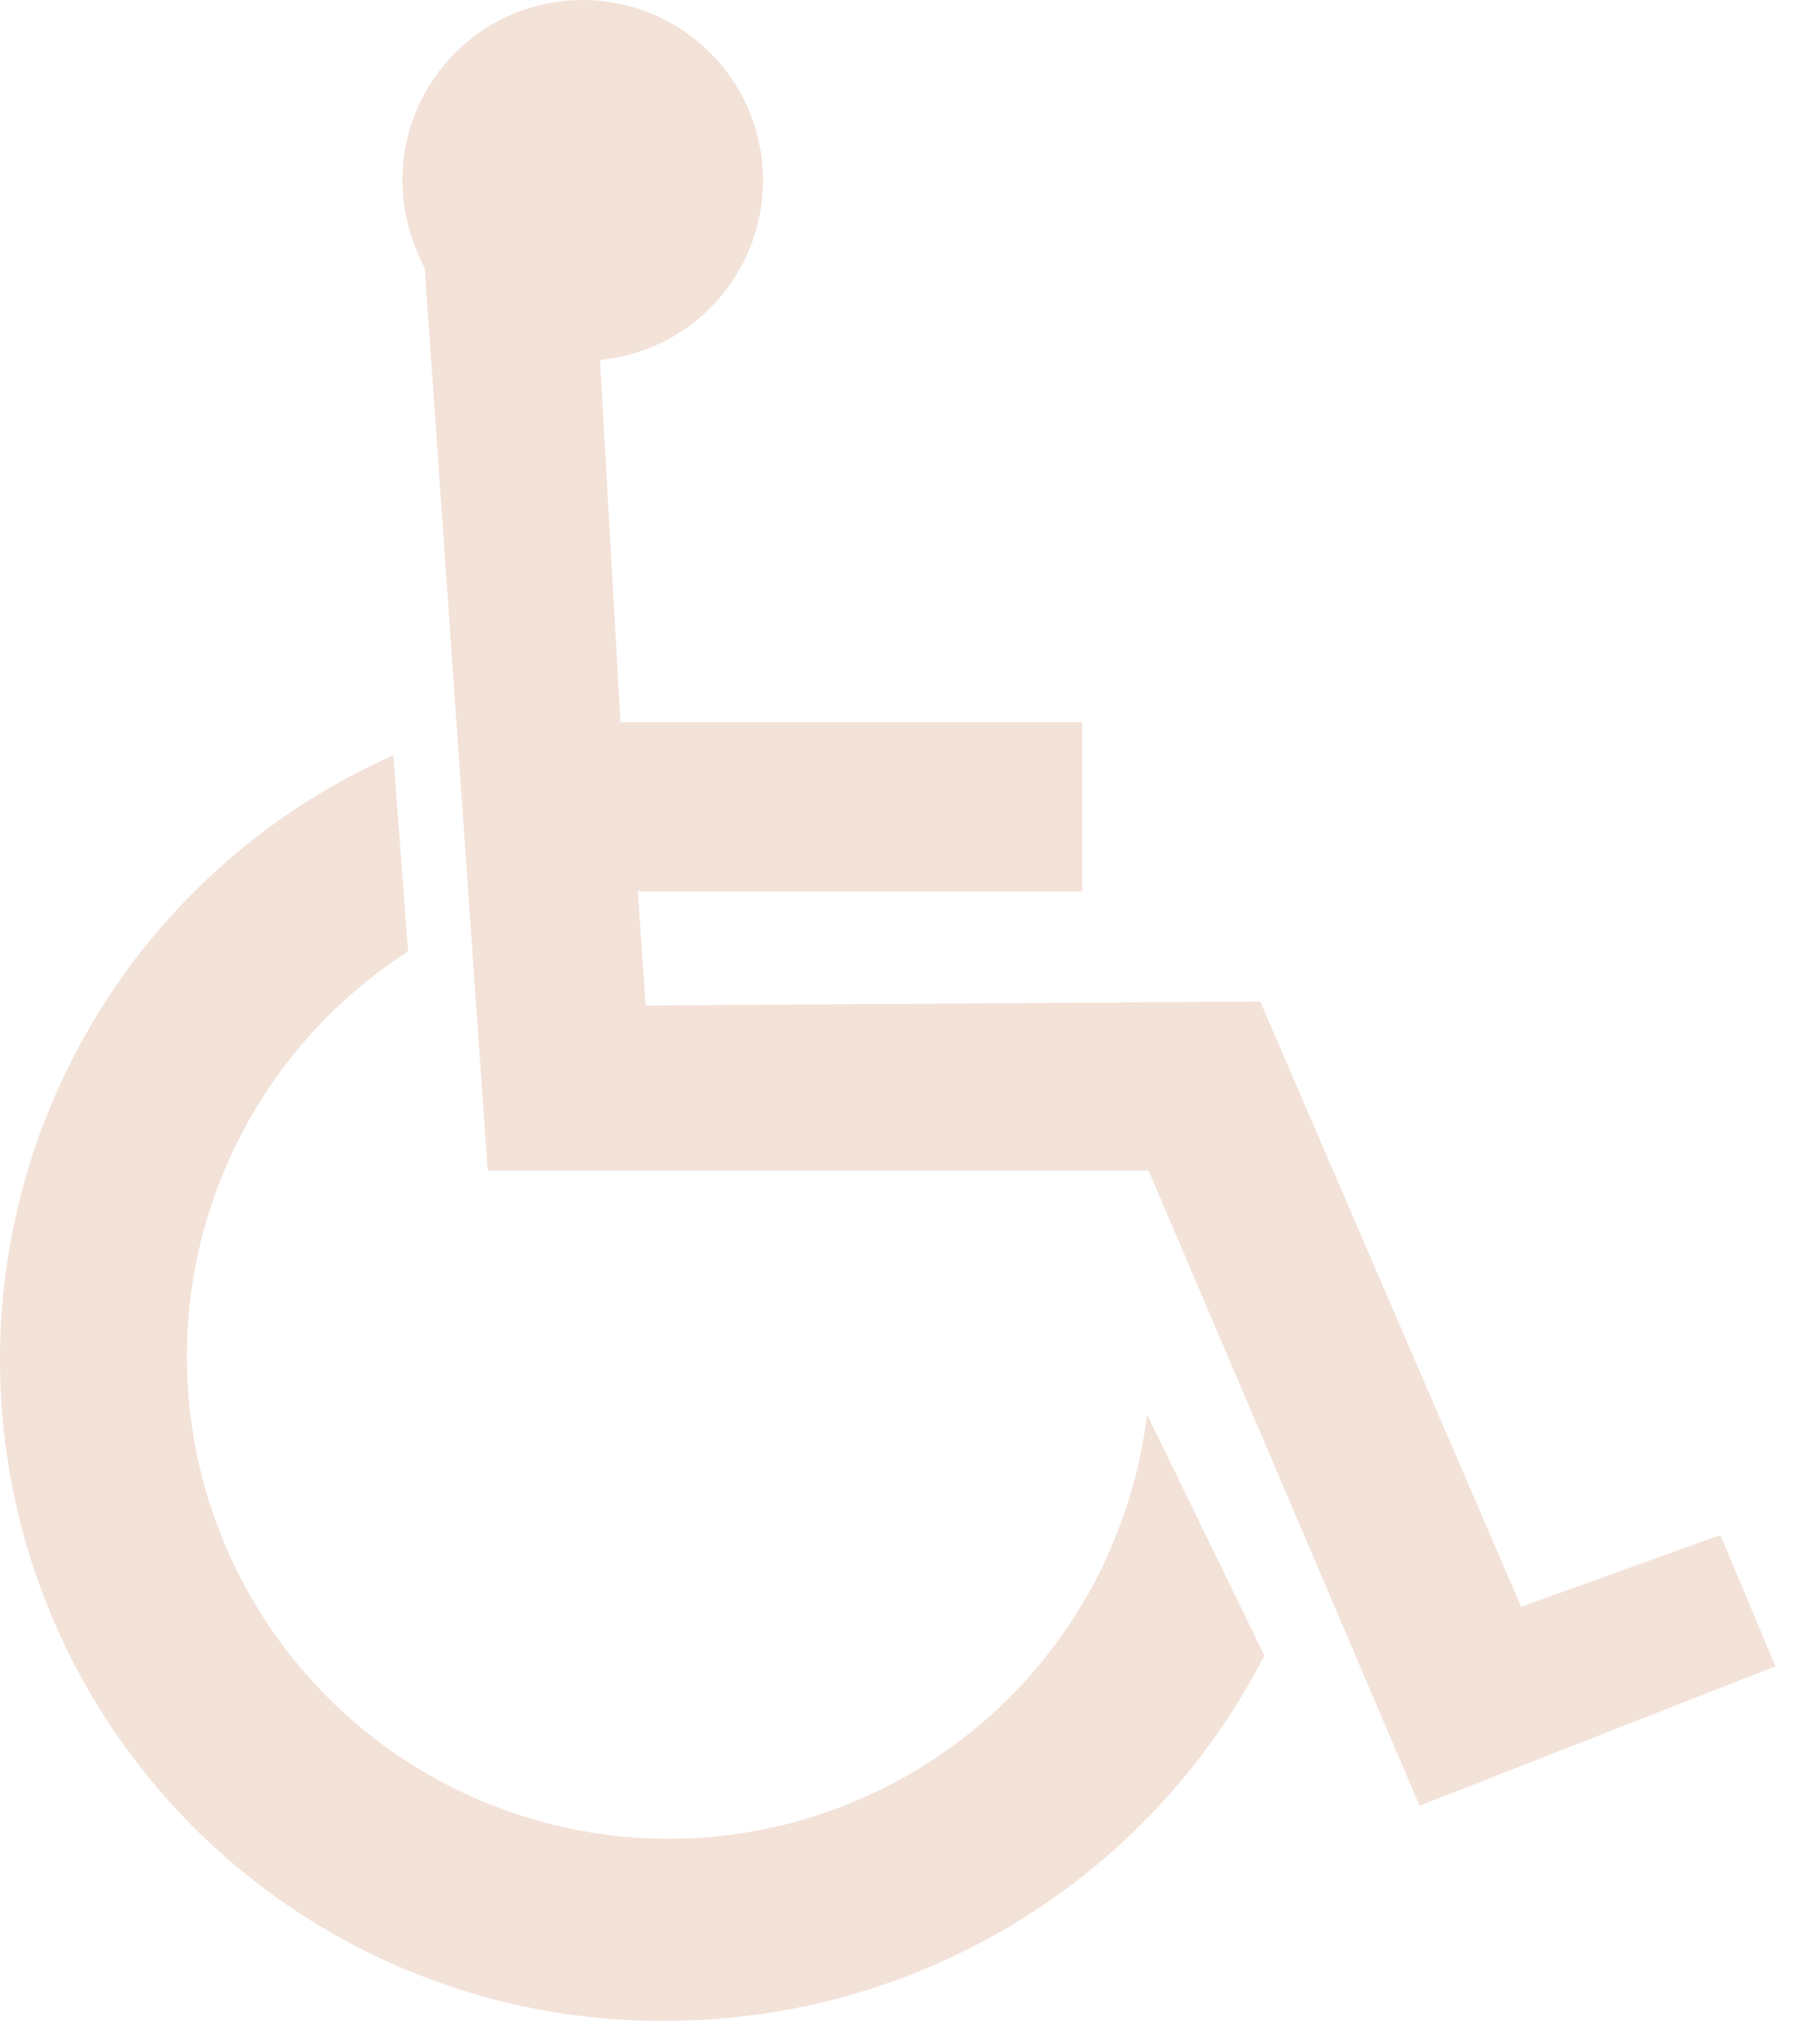
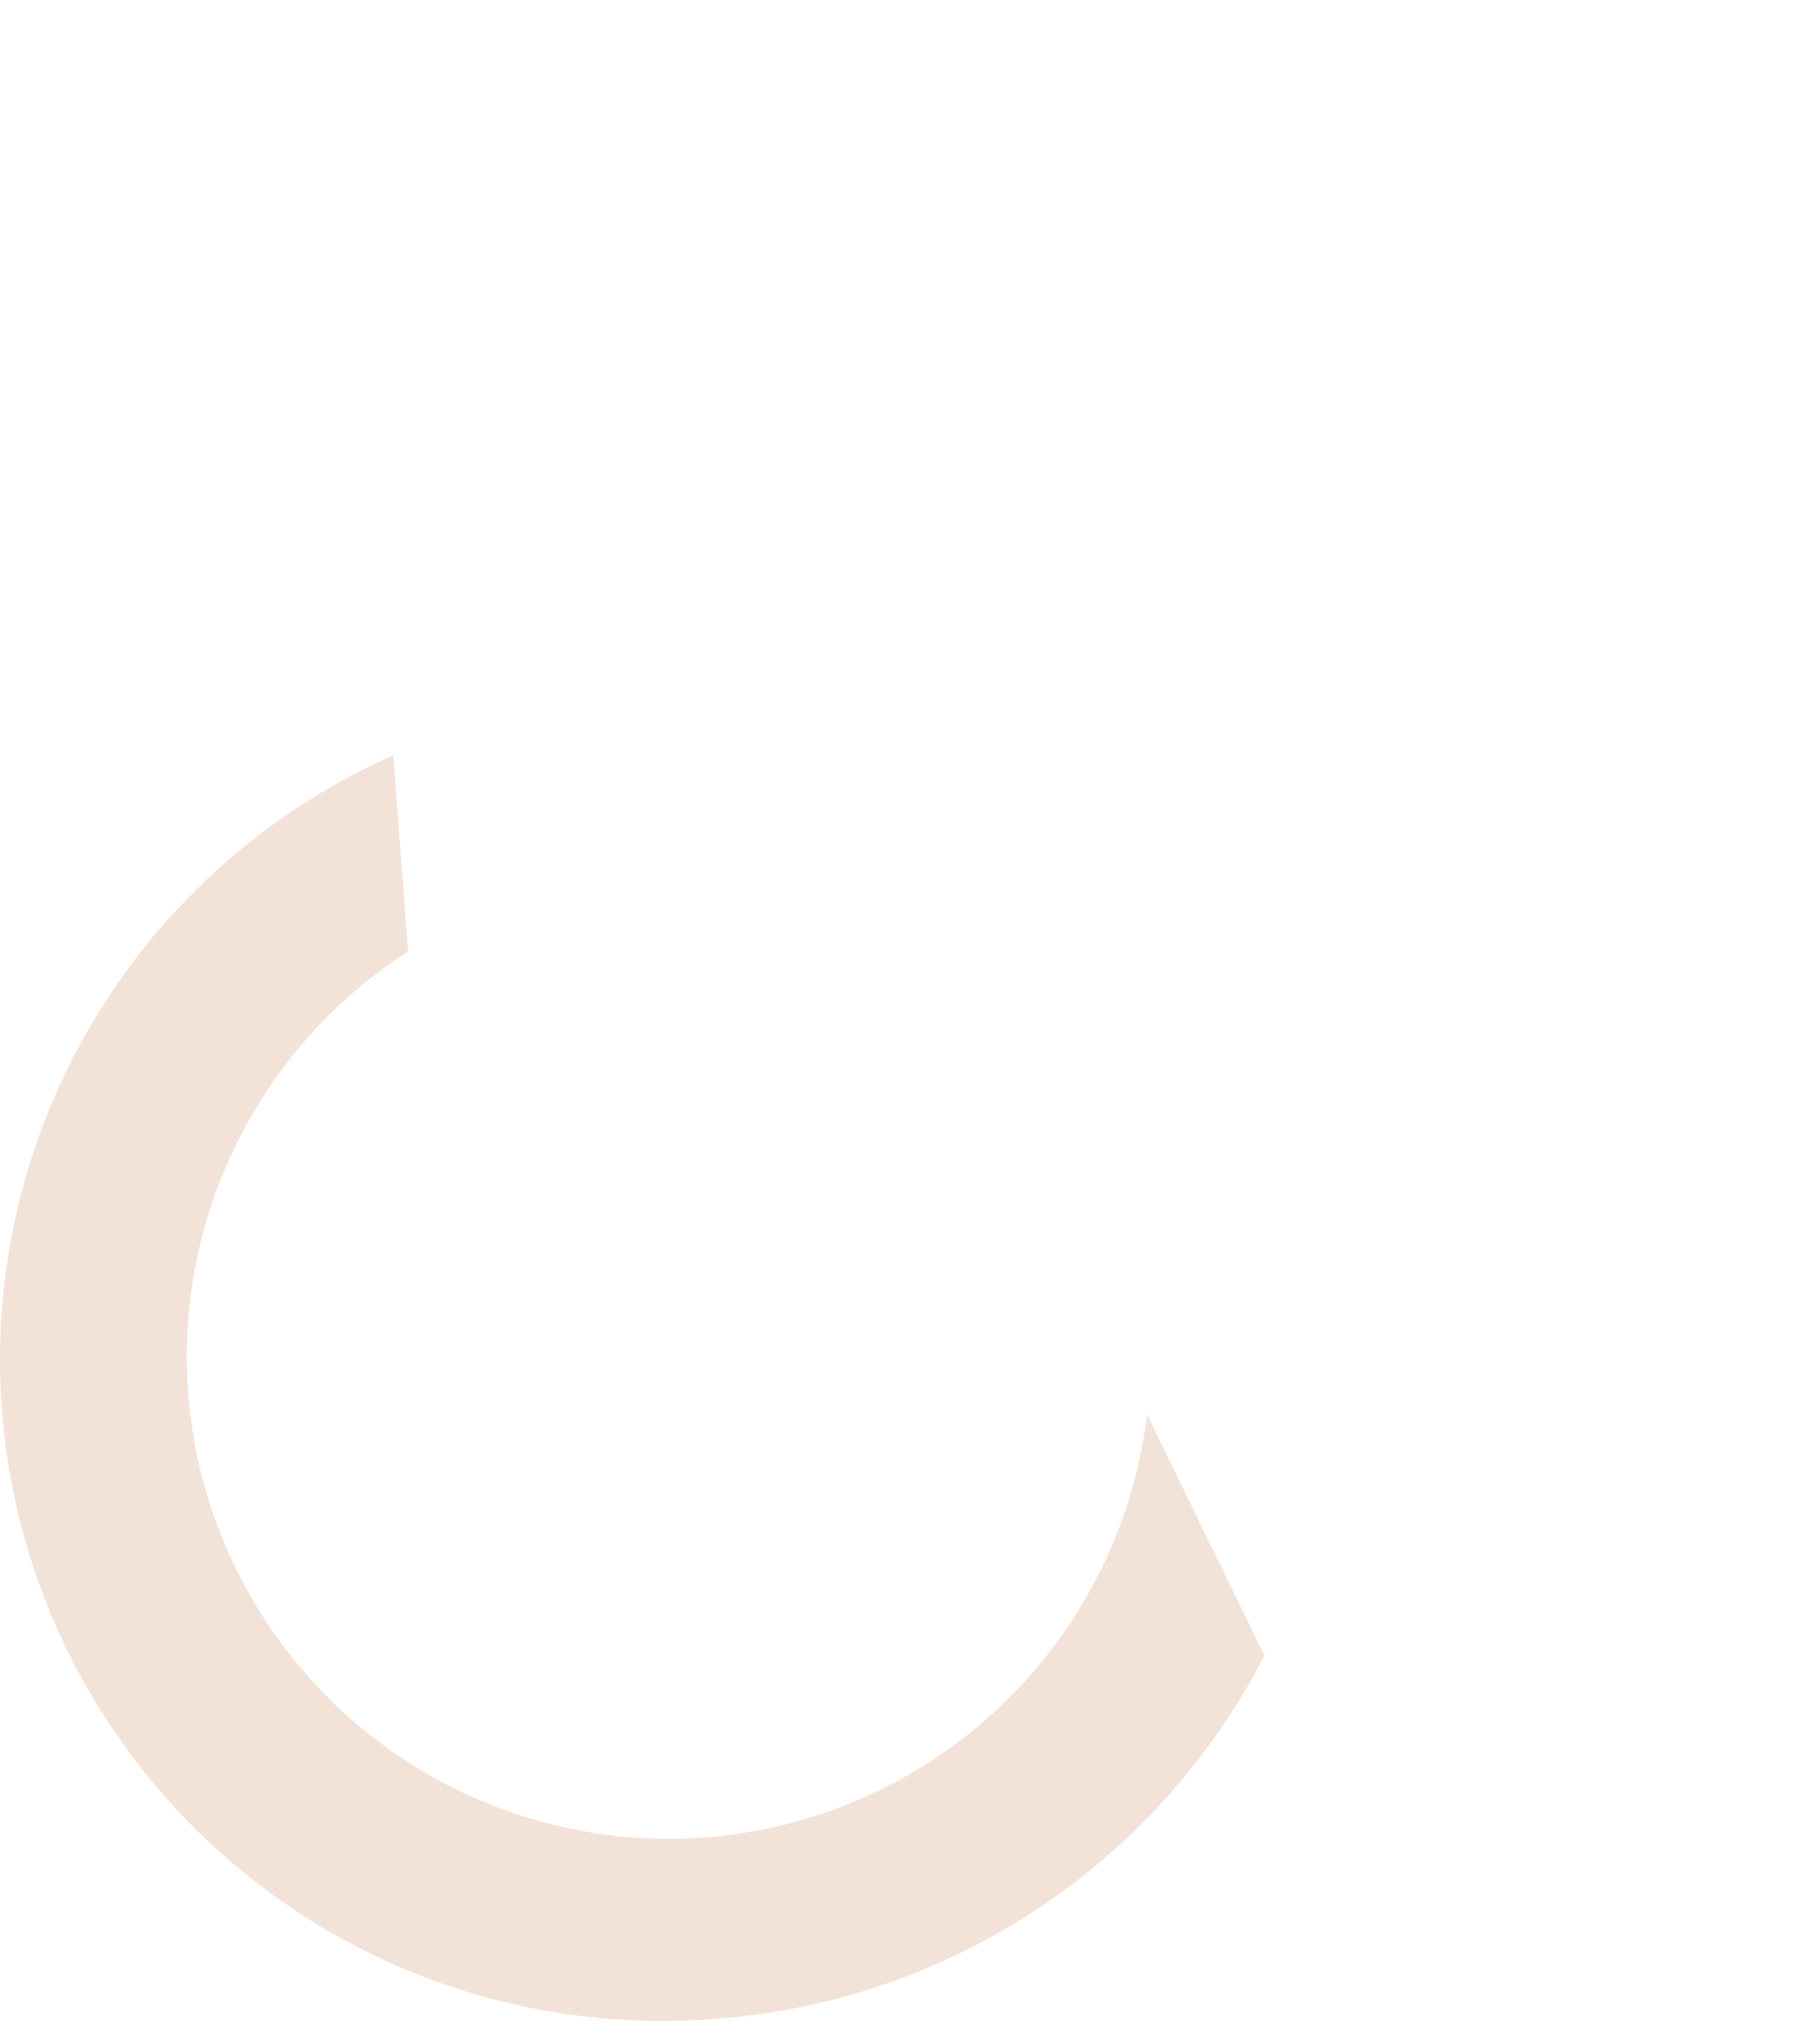
<svg xmlns="http://www.w3.org/2000/svg" width="25" height="28" viewBox="0 0 25 28" fill="none">
-   <path fill-rule="evenodd" clip-rule="evenodd" d="M8.242 4.943C8.72 4.897 9.174 4.713 9.549 4.414C9.924 4.114 10.204 3.713 10.355 3.257C10.506 2.802 10.522 2.312 10.4 1.848C10.278 1.384 10.024 0.965 9.669 0.643C9.314 0.32 8.872 0.108 8.399 0.032C7.925 -0.045 7.439 0.018 7.001 0.212C6.562 0.407 6.189 0.725 5.928 1.127C5.666 1.529 5.527 1.999 5.527 2.479C5.532 2.897 5.637 3.307 5.834 3.676L6.699 16.074H15.777L19.499 24.797L24.388 22.882L23.631 21.08L20.895 22.065L17.311 13.753L8.869 13.809L8.761 12.24H14.865V9.918H8.523L8.242 4.943Z" fill="#F3E2D8" />
  <path fill-rule="evenodd" clip-rule="evenodd" d="M17.368 22.735C16.594 24.239 15.423 25.501 13.982 26.385C12.54 27.269 10.884 27.741 9.194 27.75C7.102 27.777 5.066 27.08 3.429 25.779C1.792 24.478 0.654 22.651 0.209 20.608C-0.237 18.564 0.036 16.43 0.983 14.565C1.929 12.7 3.49 11.219 5.402 10.372L5.606 13.065C4.668 13.668 3.898 14.498 3.367 15.478C2.835 16.458 2.56 17.556 2.567 18.671C2.573 19.786 2.861 20.881 3.404 21.854C3.947 22.828 4.727 23.649 5.671 24.241C6.616 24.832 7.695 25.176 8.808 25.24C9.921 25.303 11.031 25.085 12.037 24.604C13.043 24.124 13.912 23.397 14.562 22.491C15.211 21.586 15.622 20.531 15.756 19.424L17.368 22.735Z" fill="#F3E2D8" />
</svg>